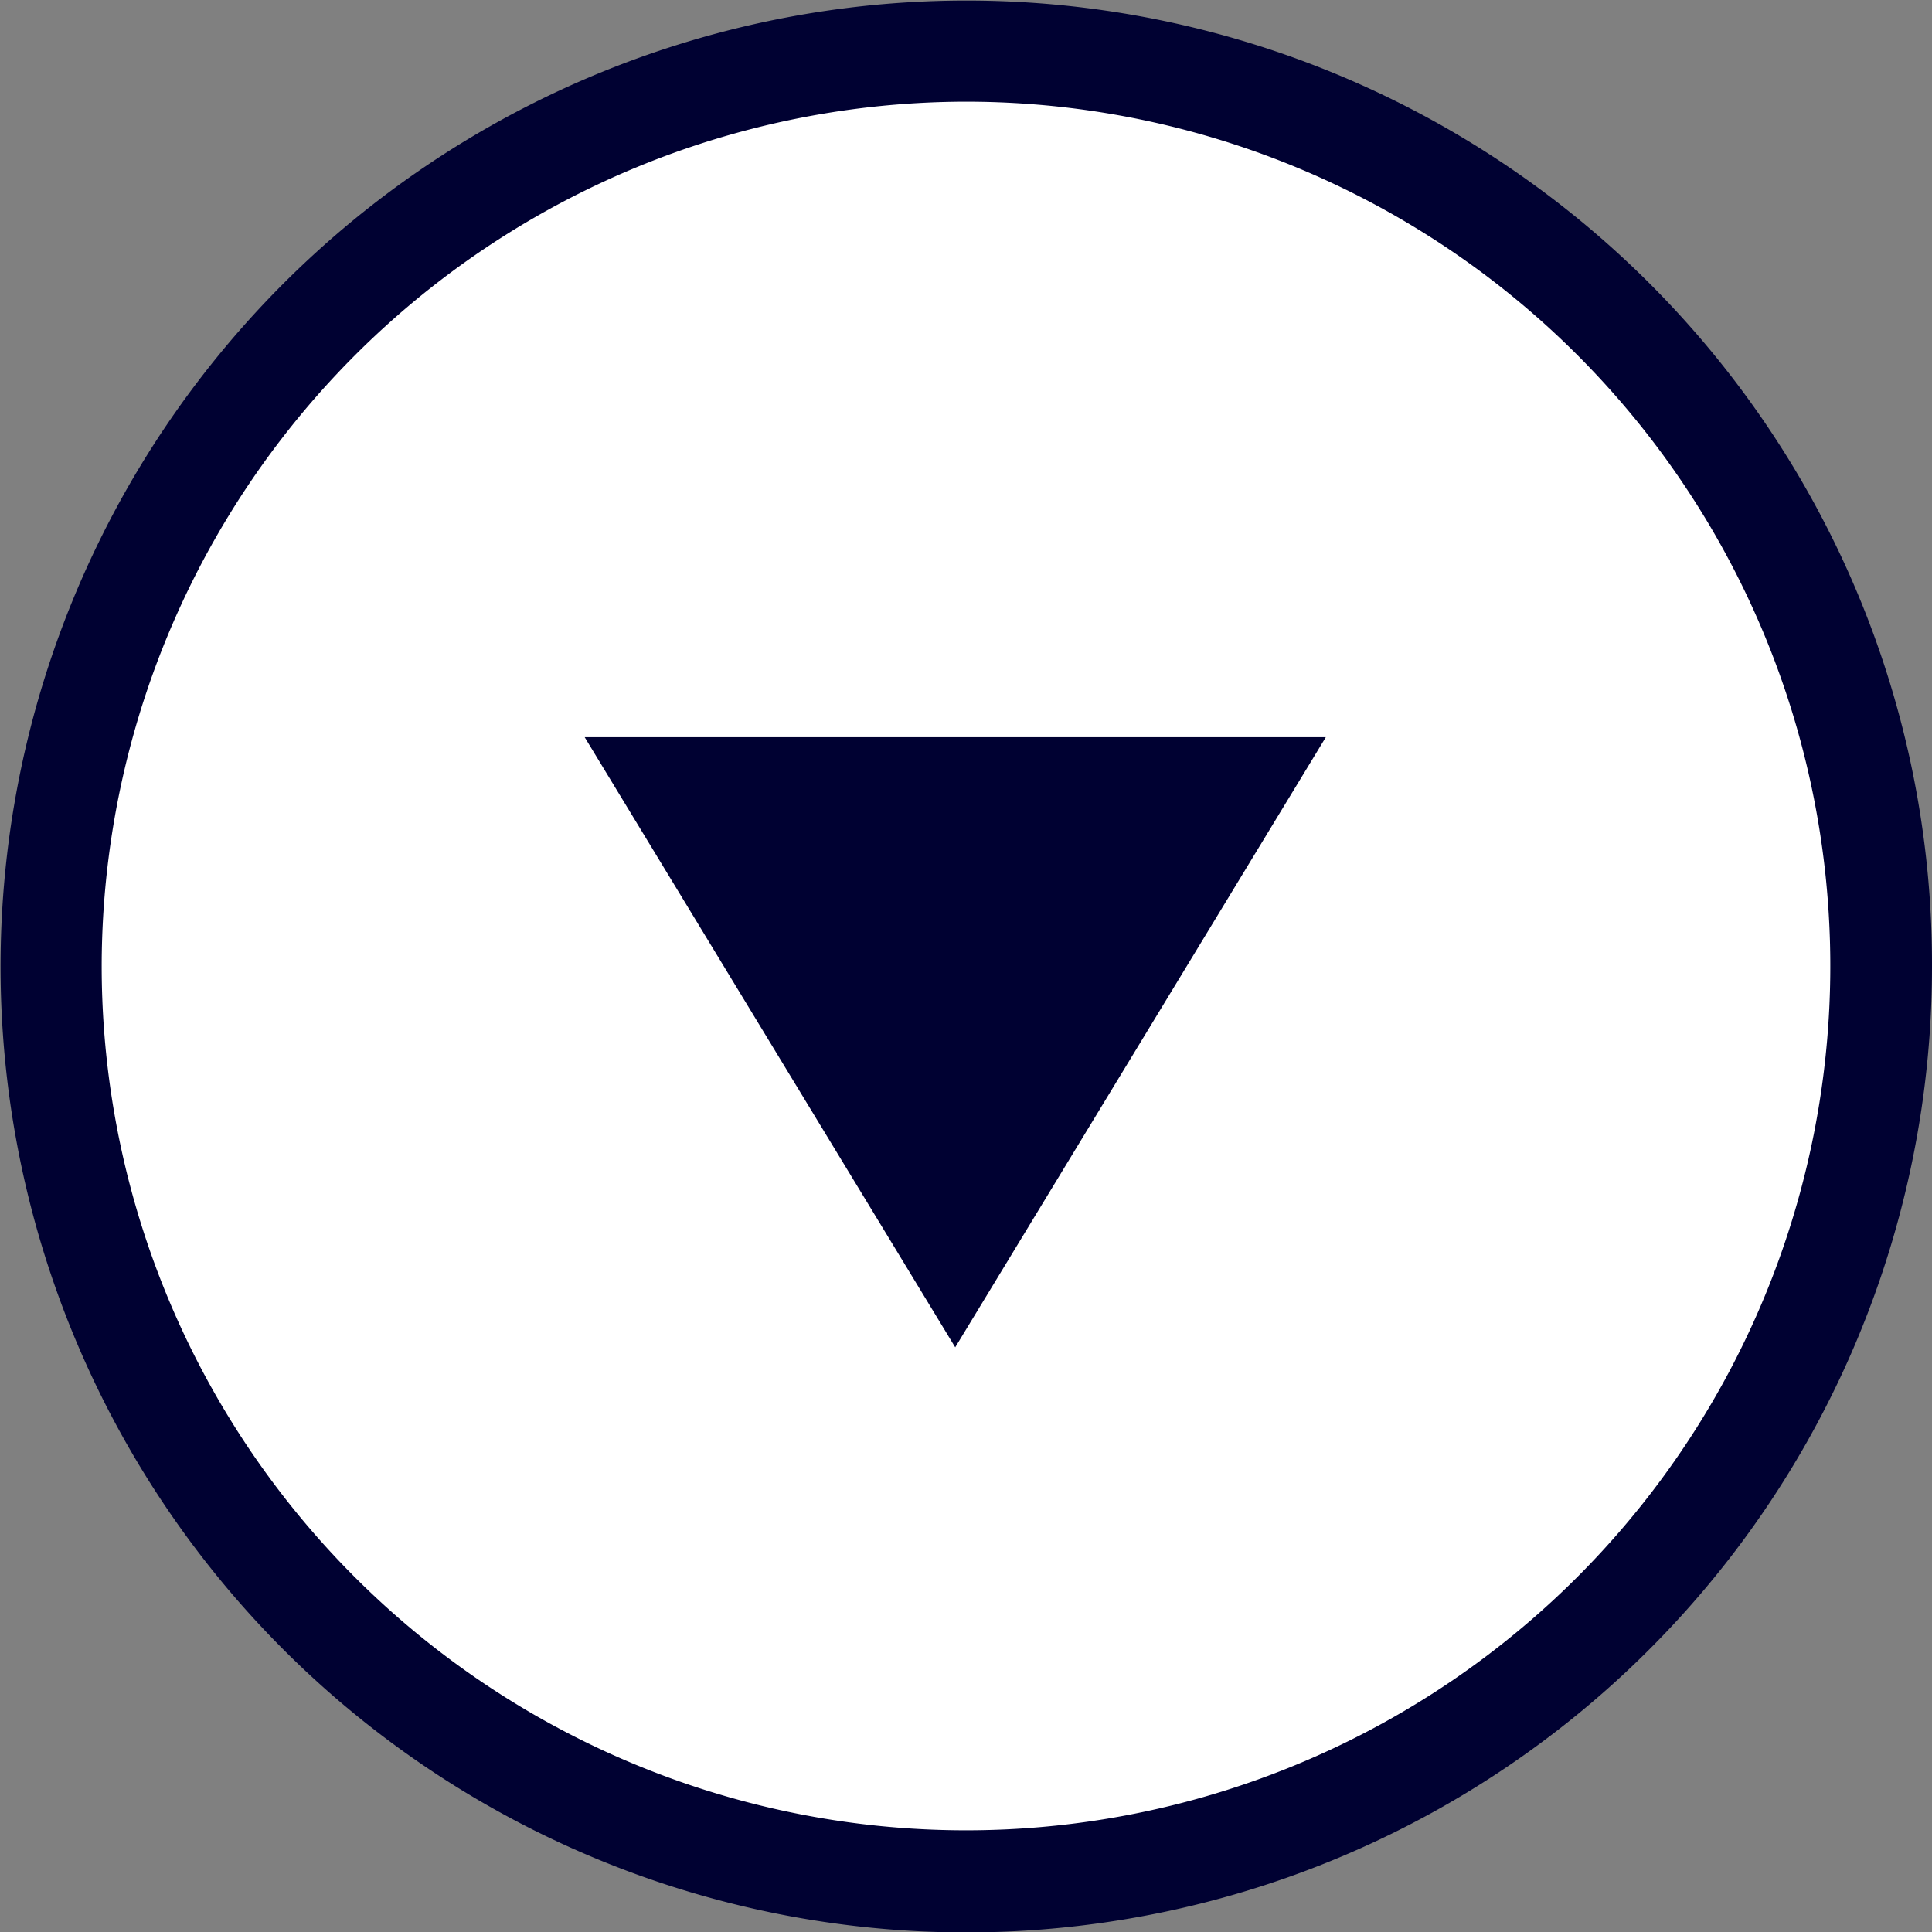
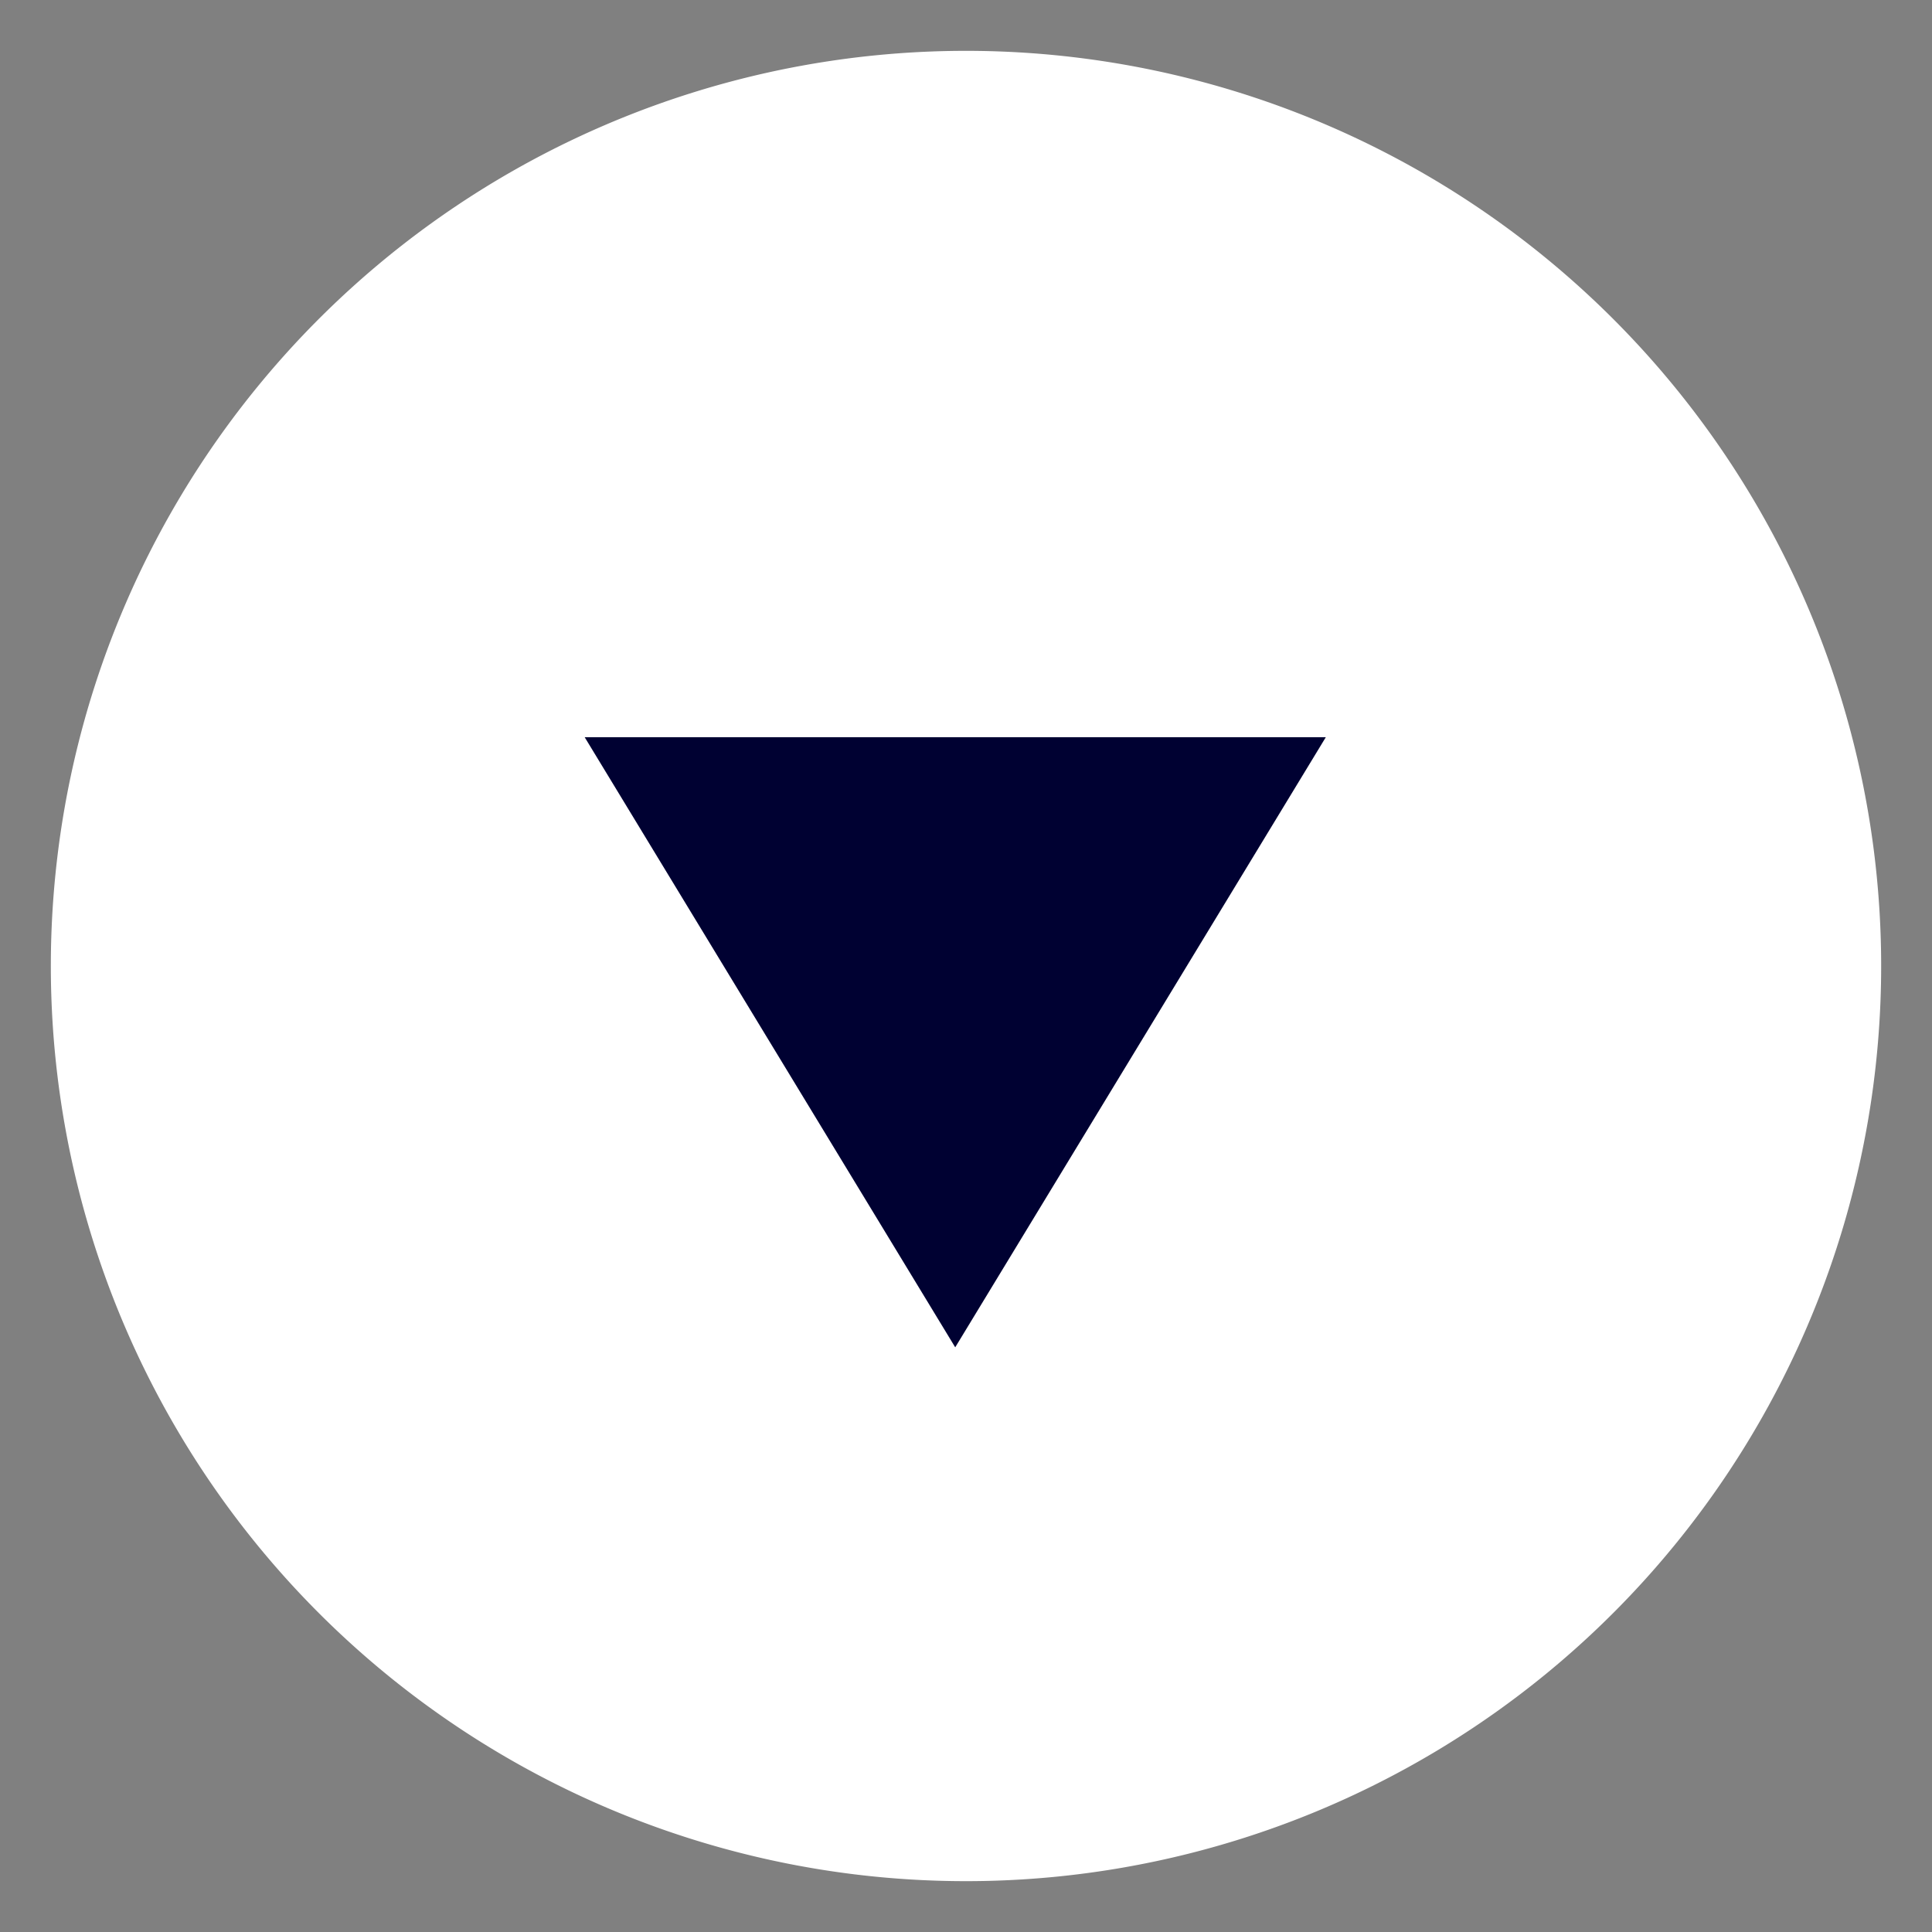
<svg xmlns="http://www.w3.org/2000/svg" width="38" height="38" viewBox="0 0 38 38">
  <rect x="0" y="0" width="38" height="38" fill="#808080" stroke="none" />
  <g id="グループ_48135" data-name="グループ 48135" transform="translate(-565.5 -1053.5)">
    <path id="パス_17768" data-name="パス 17768" d="M18,0A18,18,0,1,1,0,18,18,18,0,0,1,18,0Z" transform="translate(602.5 1054.5) rotate(90)" fill="#fff" />
-     <path id="パス_17768_-_アウトライン" data-name="パス 17768 - アウトライン" d="M18-1A18.994,18.994,0,0,1,31.435,31.435,19,19,0,1,1,10.6.494,18.882,18.882,0,0,1,18-1Zm0,36A17,17,0,1,0,1,18,17.019,17.019,0,0,0,18,35Z" transform="translate(602.5 1054.5) rotate(90)" fill="#000132" />
    <path id="パス_57" data-name="パス 57" d="M12,7.289,0,14.577V0Z" transform="translate(591.577 1068) rotate(90)" fill="#000132" />
  </g>
</svg>